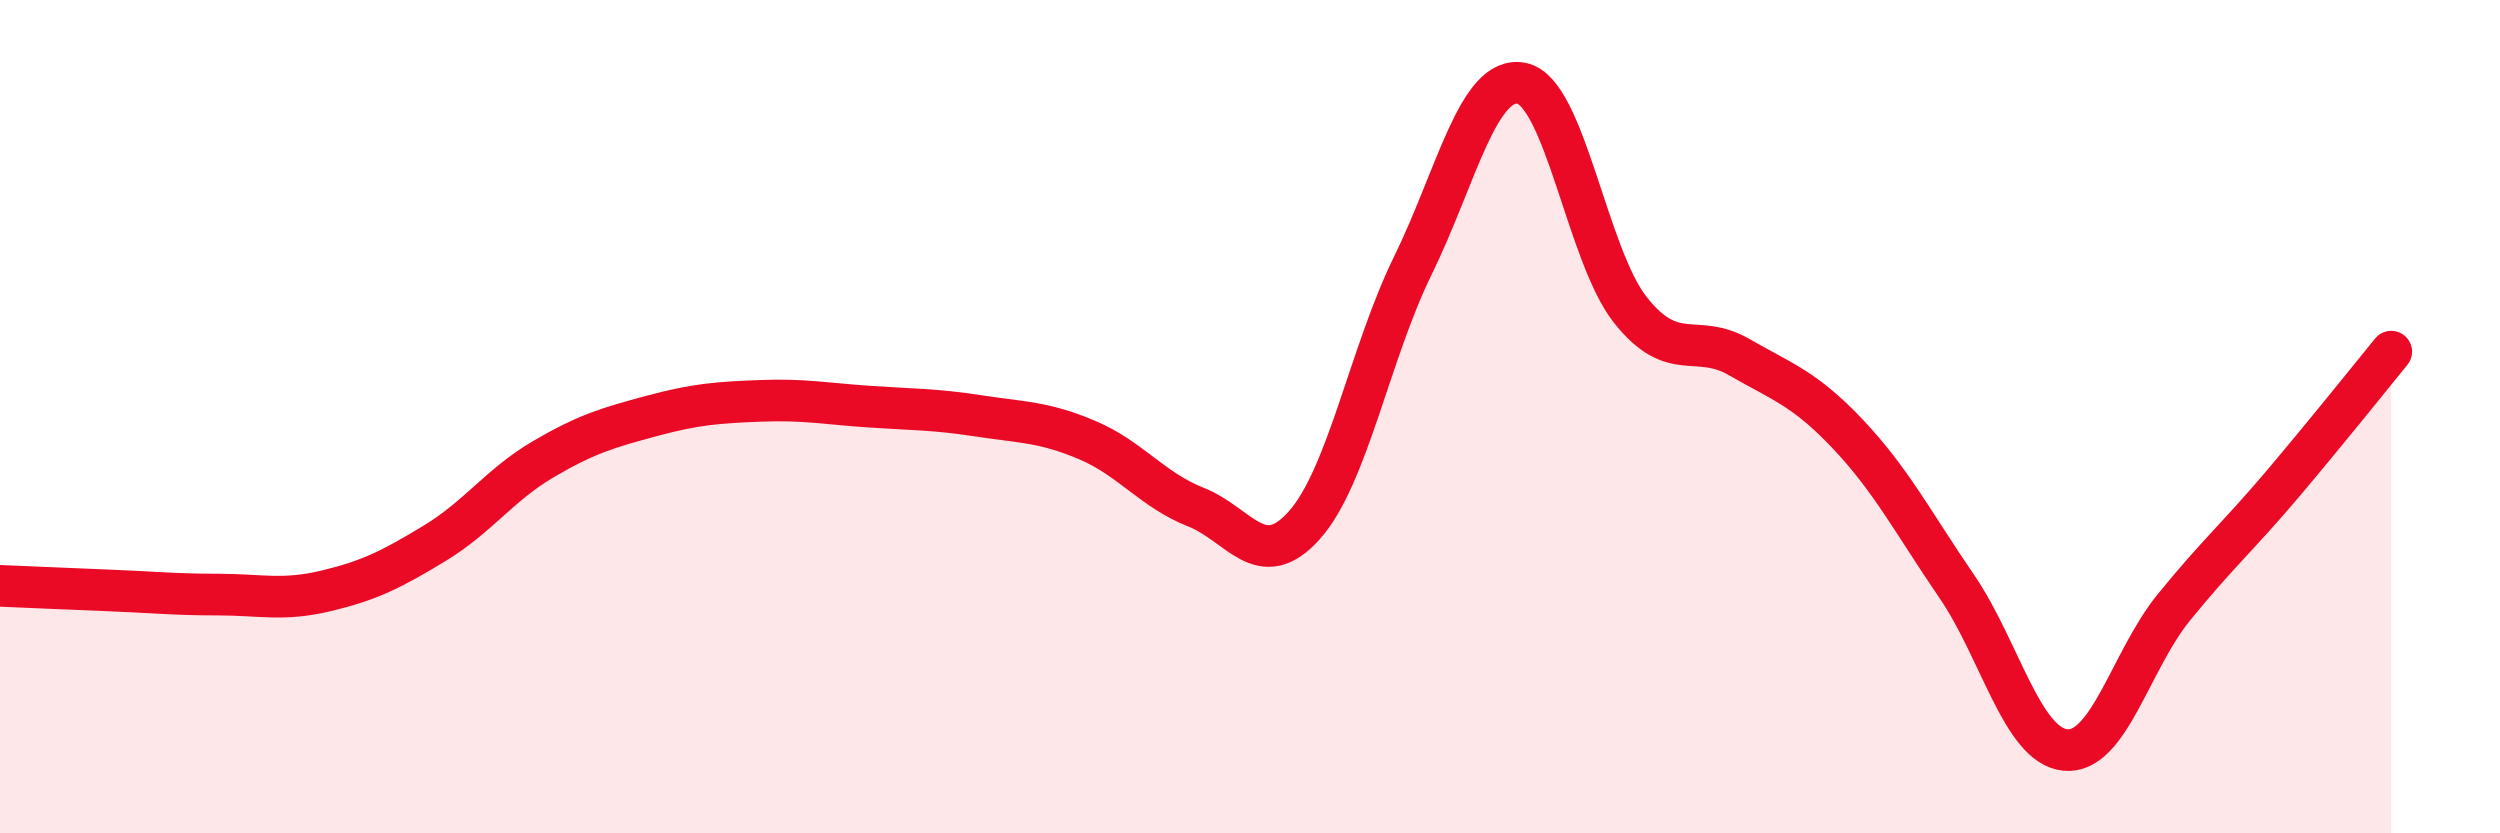
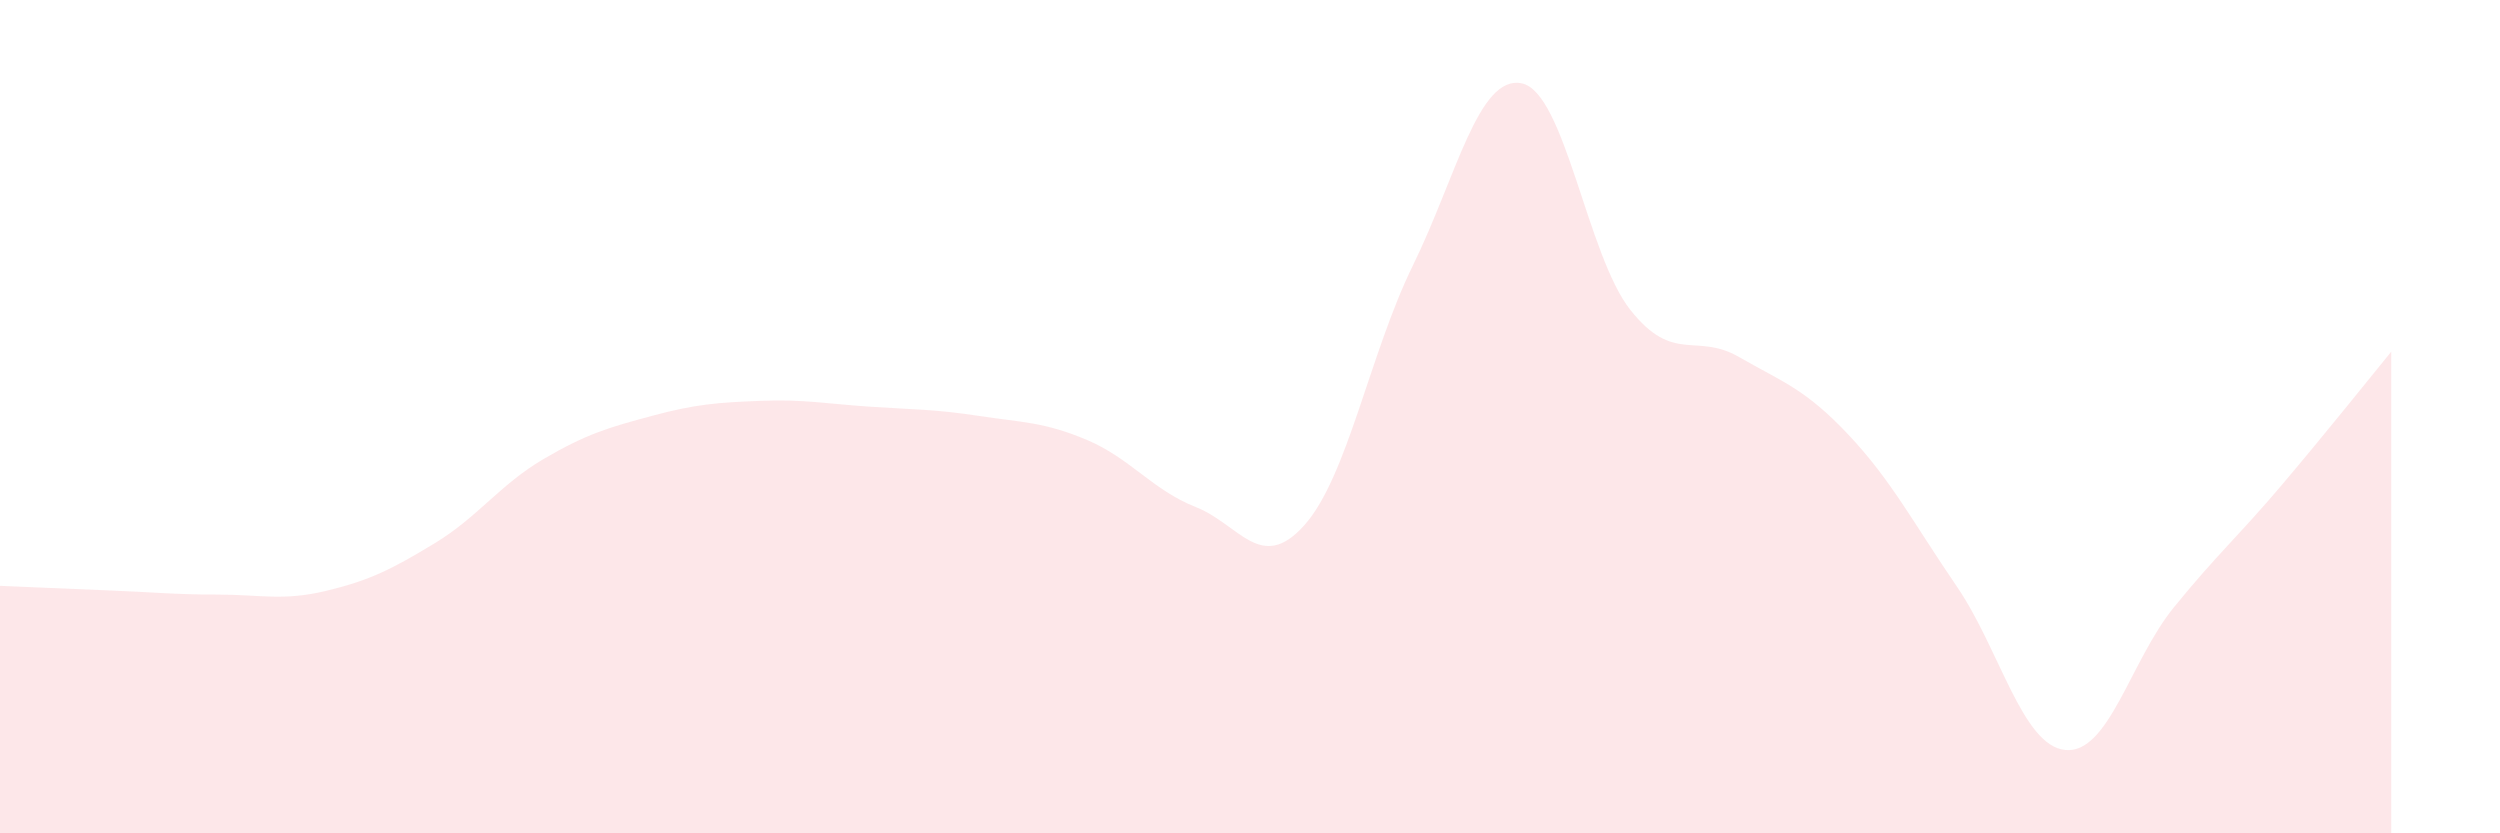
<svg xmlns="http://www.w3.org/2000/svg" width="60" height="20" viewBox="0 0 60 20">
  <path d="M 0,14.06 C 0.52,14.08 1.57,14.13 2.61,14.17 C 3.65,14.21 4.18,14.27 5.22,14.27 C 6.26,14.27 6.79,14.43 7.83,14.18 C 8.87,13.93 9.39,13.67 10.43,13.04 C 11.47,12.41 12,11.63 13.04,11.02 C 14.08,10.41 14.61,10.26 15.65,9.98 C 16.69,9.7 17.22,9.66 18.26,9.62 C 19.3,9.58 19.83,9.69 20.87,9.76 C 21.91,9.83 22.44,9.82 23.48,9.98 C 24.52,10.14 25.05,10.12 26.09,10.56 C 27.13,11 27.66,11.76 28.7,12.17 C 29.74,12.58 30.26,13.77 31.3,12.61 C 32.34,11.45 32.87,8.49 33.91,6.37 C 34.95,4.25 35.48,1.79 36.52,2 C 37.56,2.21 38.09,6.13 39.13,7.44 C 40.17,8.75 40.7,7.97 41.74,8.57 C 42.78,9.17 43.31,9.32 44.35,10.42 C 45.39,11.52 45.92,12.55 46.96,14.07 C 48,15.59 48.53,17.9 49.57,18 C 50.61,18.1 51.13,15.86 52.17,14.58 C 53.21,13.3 53.74,12.85 54.78,11.62 C 55.82,10.39 56.87,9.08 57.39,8.44L57.39 20L0 20Z" fill="#EB0A25" opacity="0.1" stroke-linecap="round" stroke-linejoin="round" />
-   <path d="M 0,14.06 C 0.52,14.08 1.57,14.13 2.61,14.17 C 3.65,14.21 4.18,14.27 5.22,14.27 C 6.26,14.27 6.79,14.43 7.83,14.18 C 8.87,13.93 9.39,13.67 10.43,13.04 C 11.47,12.41 12,11.63 13.04,11.02 C 14.08,10.41 14.61,10.26 15.65,9.98 C 16.69,9.7 17.22,9.66 18.26,9.62 C 19.3,9.58 19.83,9.69 20.87,9.76 C 21.91,9.83 22.44,9.82 23.48,9.98 C 24.52,10.14 25.05,10.12 26.09,10.56 C 27.13,11 27.66,11.76 28.7,12.17 C 29.74,12.58 30.26,13.77 31.3,12.61 C 32.34,11.45 32.87,8.49 33.91,6.37 C 34.95,4.25 35.48,1.79 36.52,2 C 37.56,2.21 38.09,6.13 39.13,7.44 C 40.17,8.75 40.7,7.97 41.74,8.57 C 42.78,9.17 43.31,9.32 44.35,10.42 C 45.39,11.52 45.92,12.55 46.96,14.07 C 48,15.59 48.53,17.9 49.57,18 C 50.61,18.1 51.13,15.86 52.17,14.58 C 53.21,13.3 53.74,12.85 54.78,11.62 C 55.82,10.39 56.87,9.08 57.39,8.44" stroke="#EB0A25" stroke-width="1" fill="none" stroke-linecap="round" stroke-linejoin="round" />
</svg>